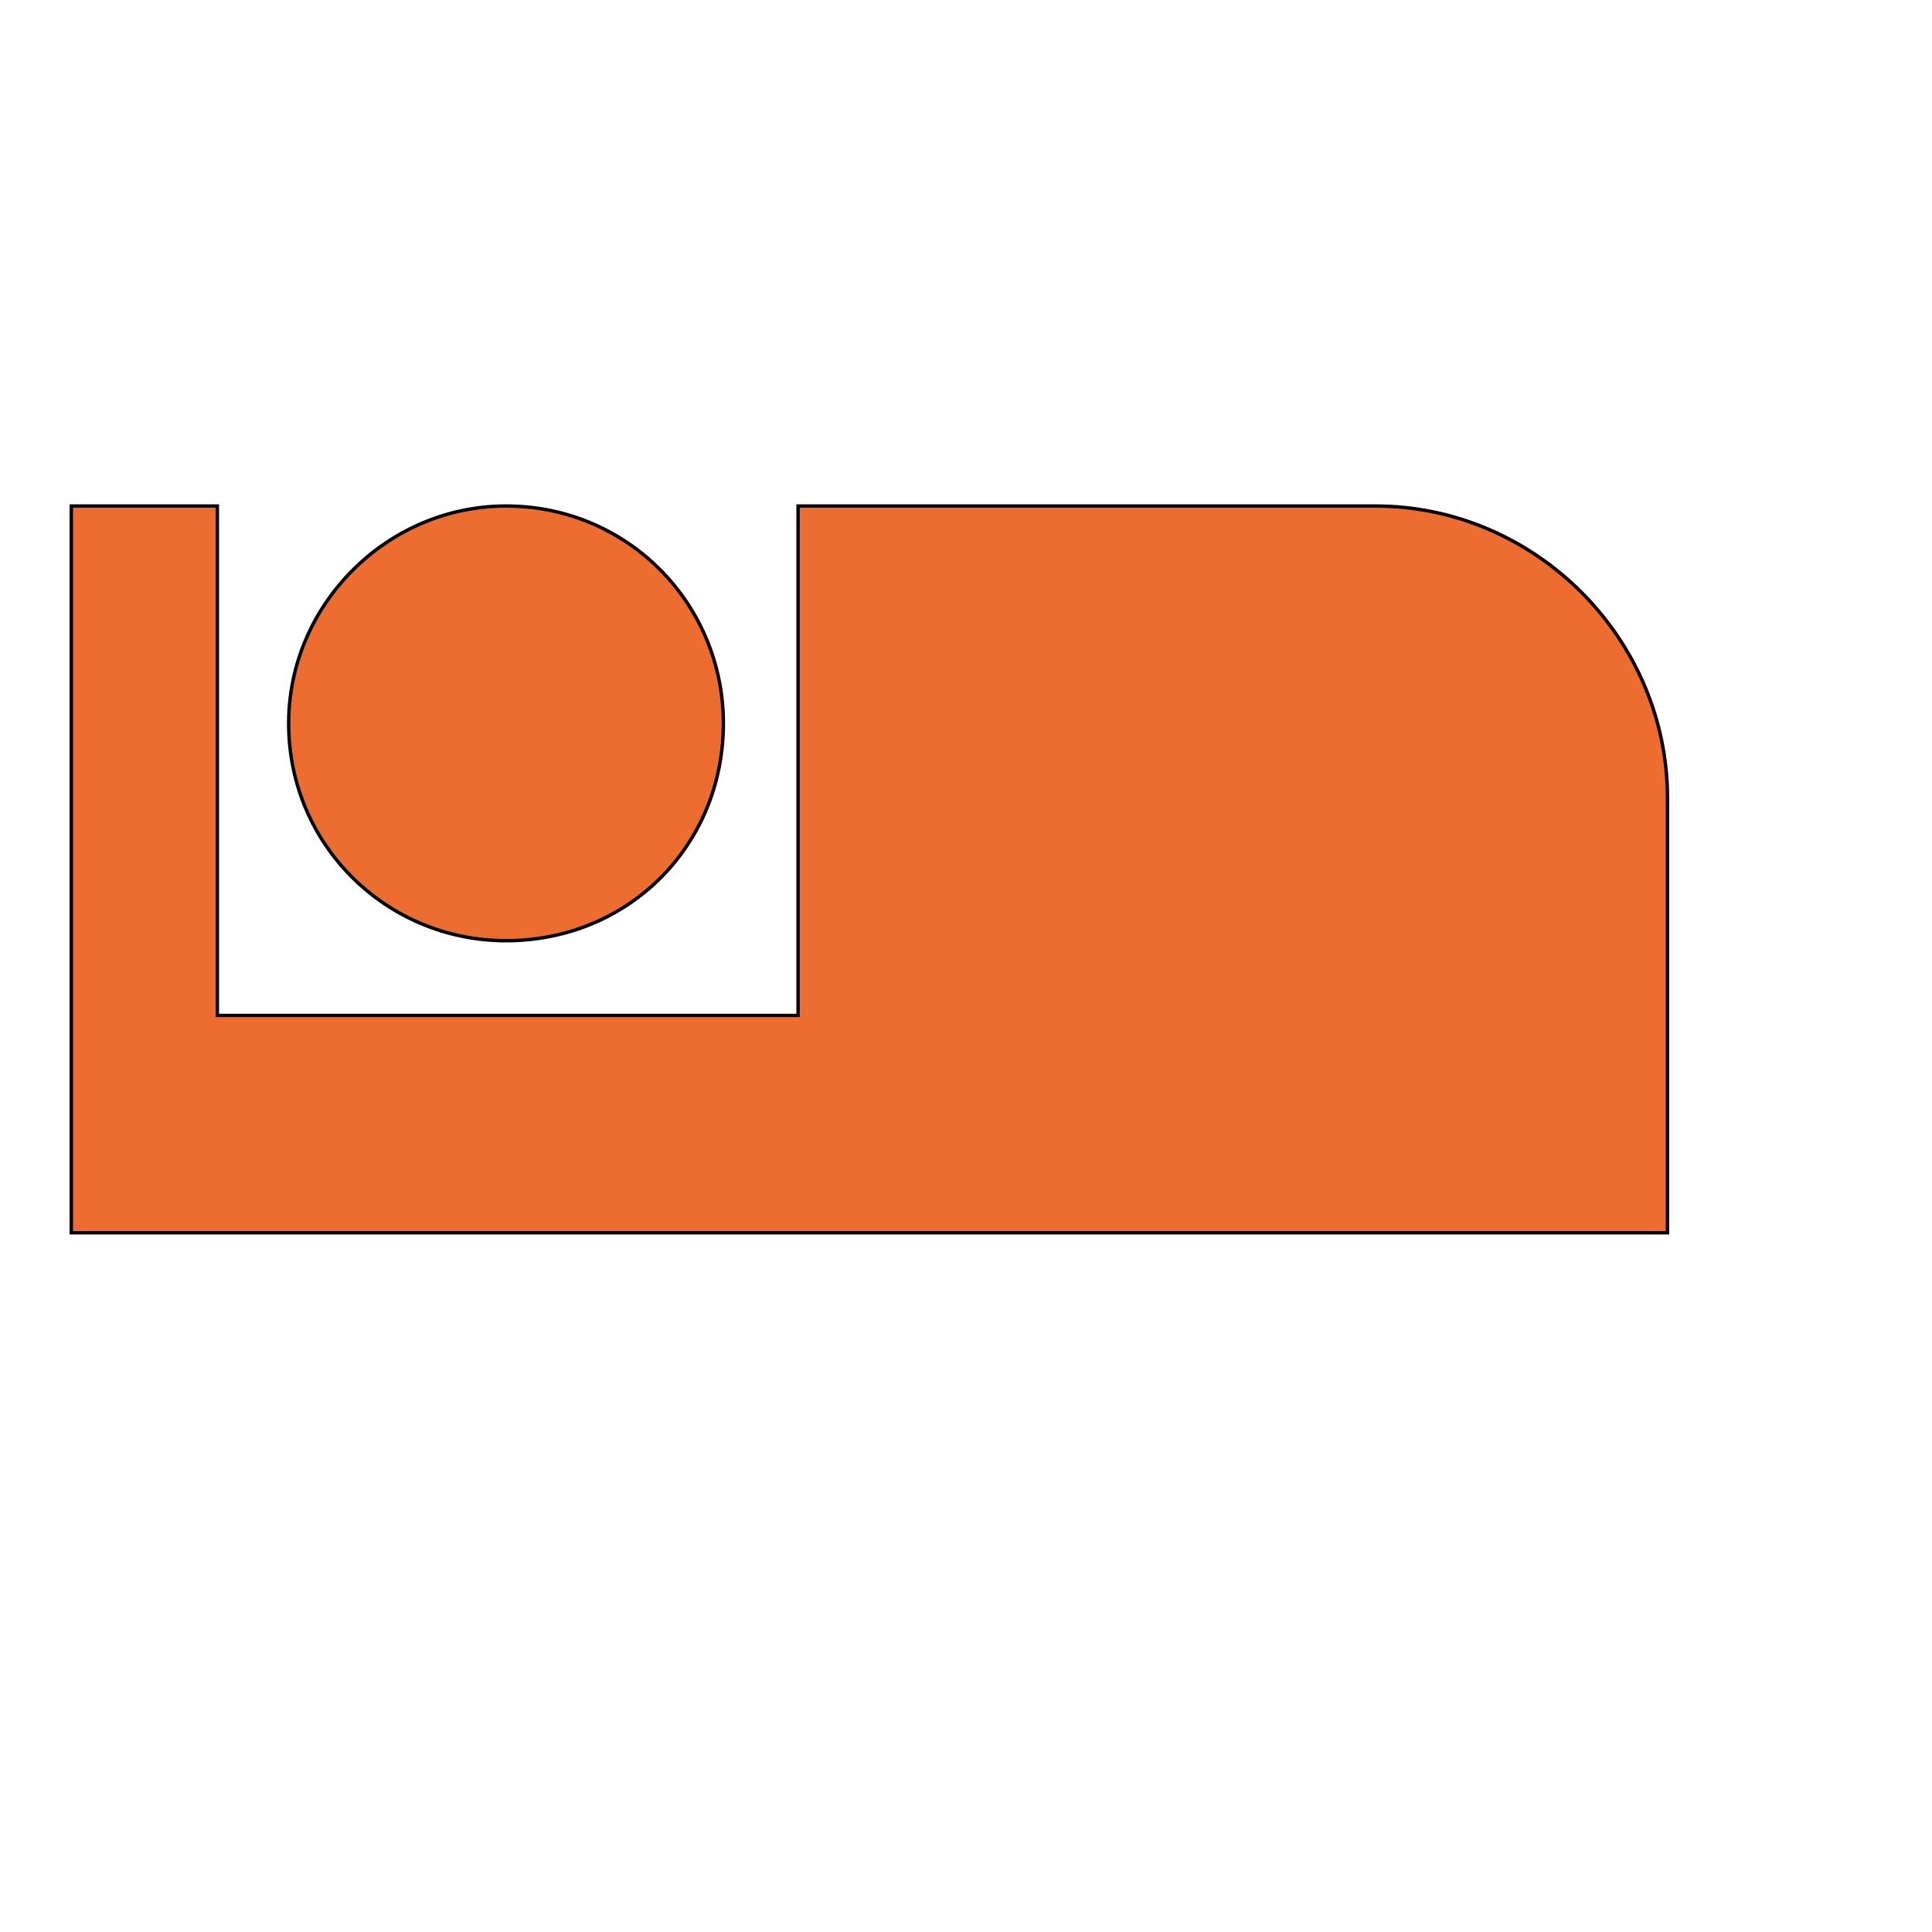
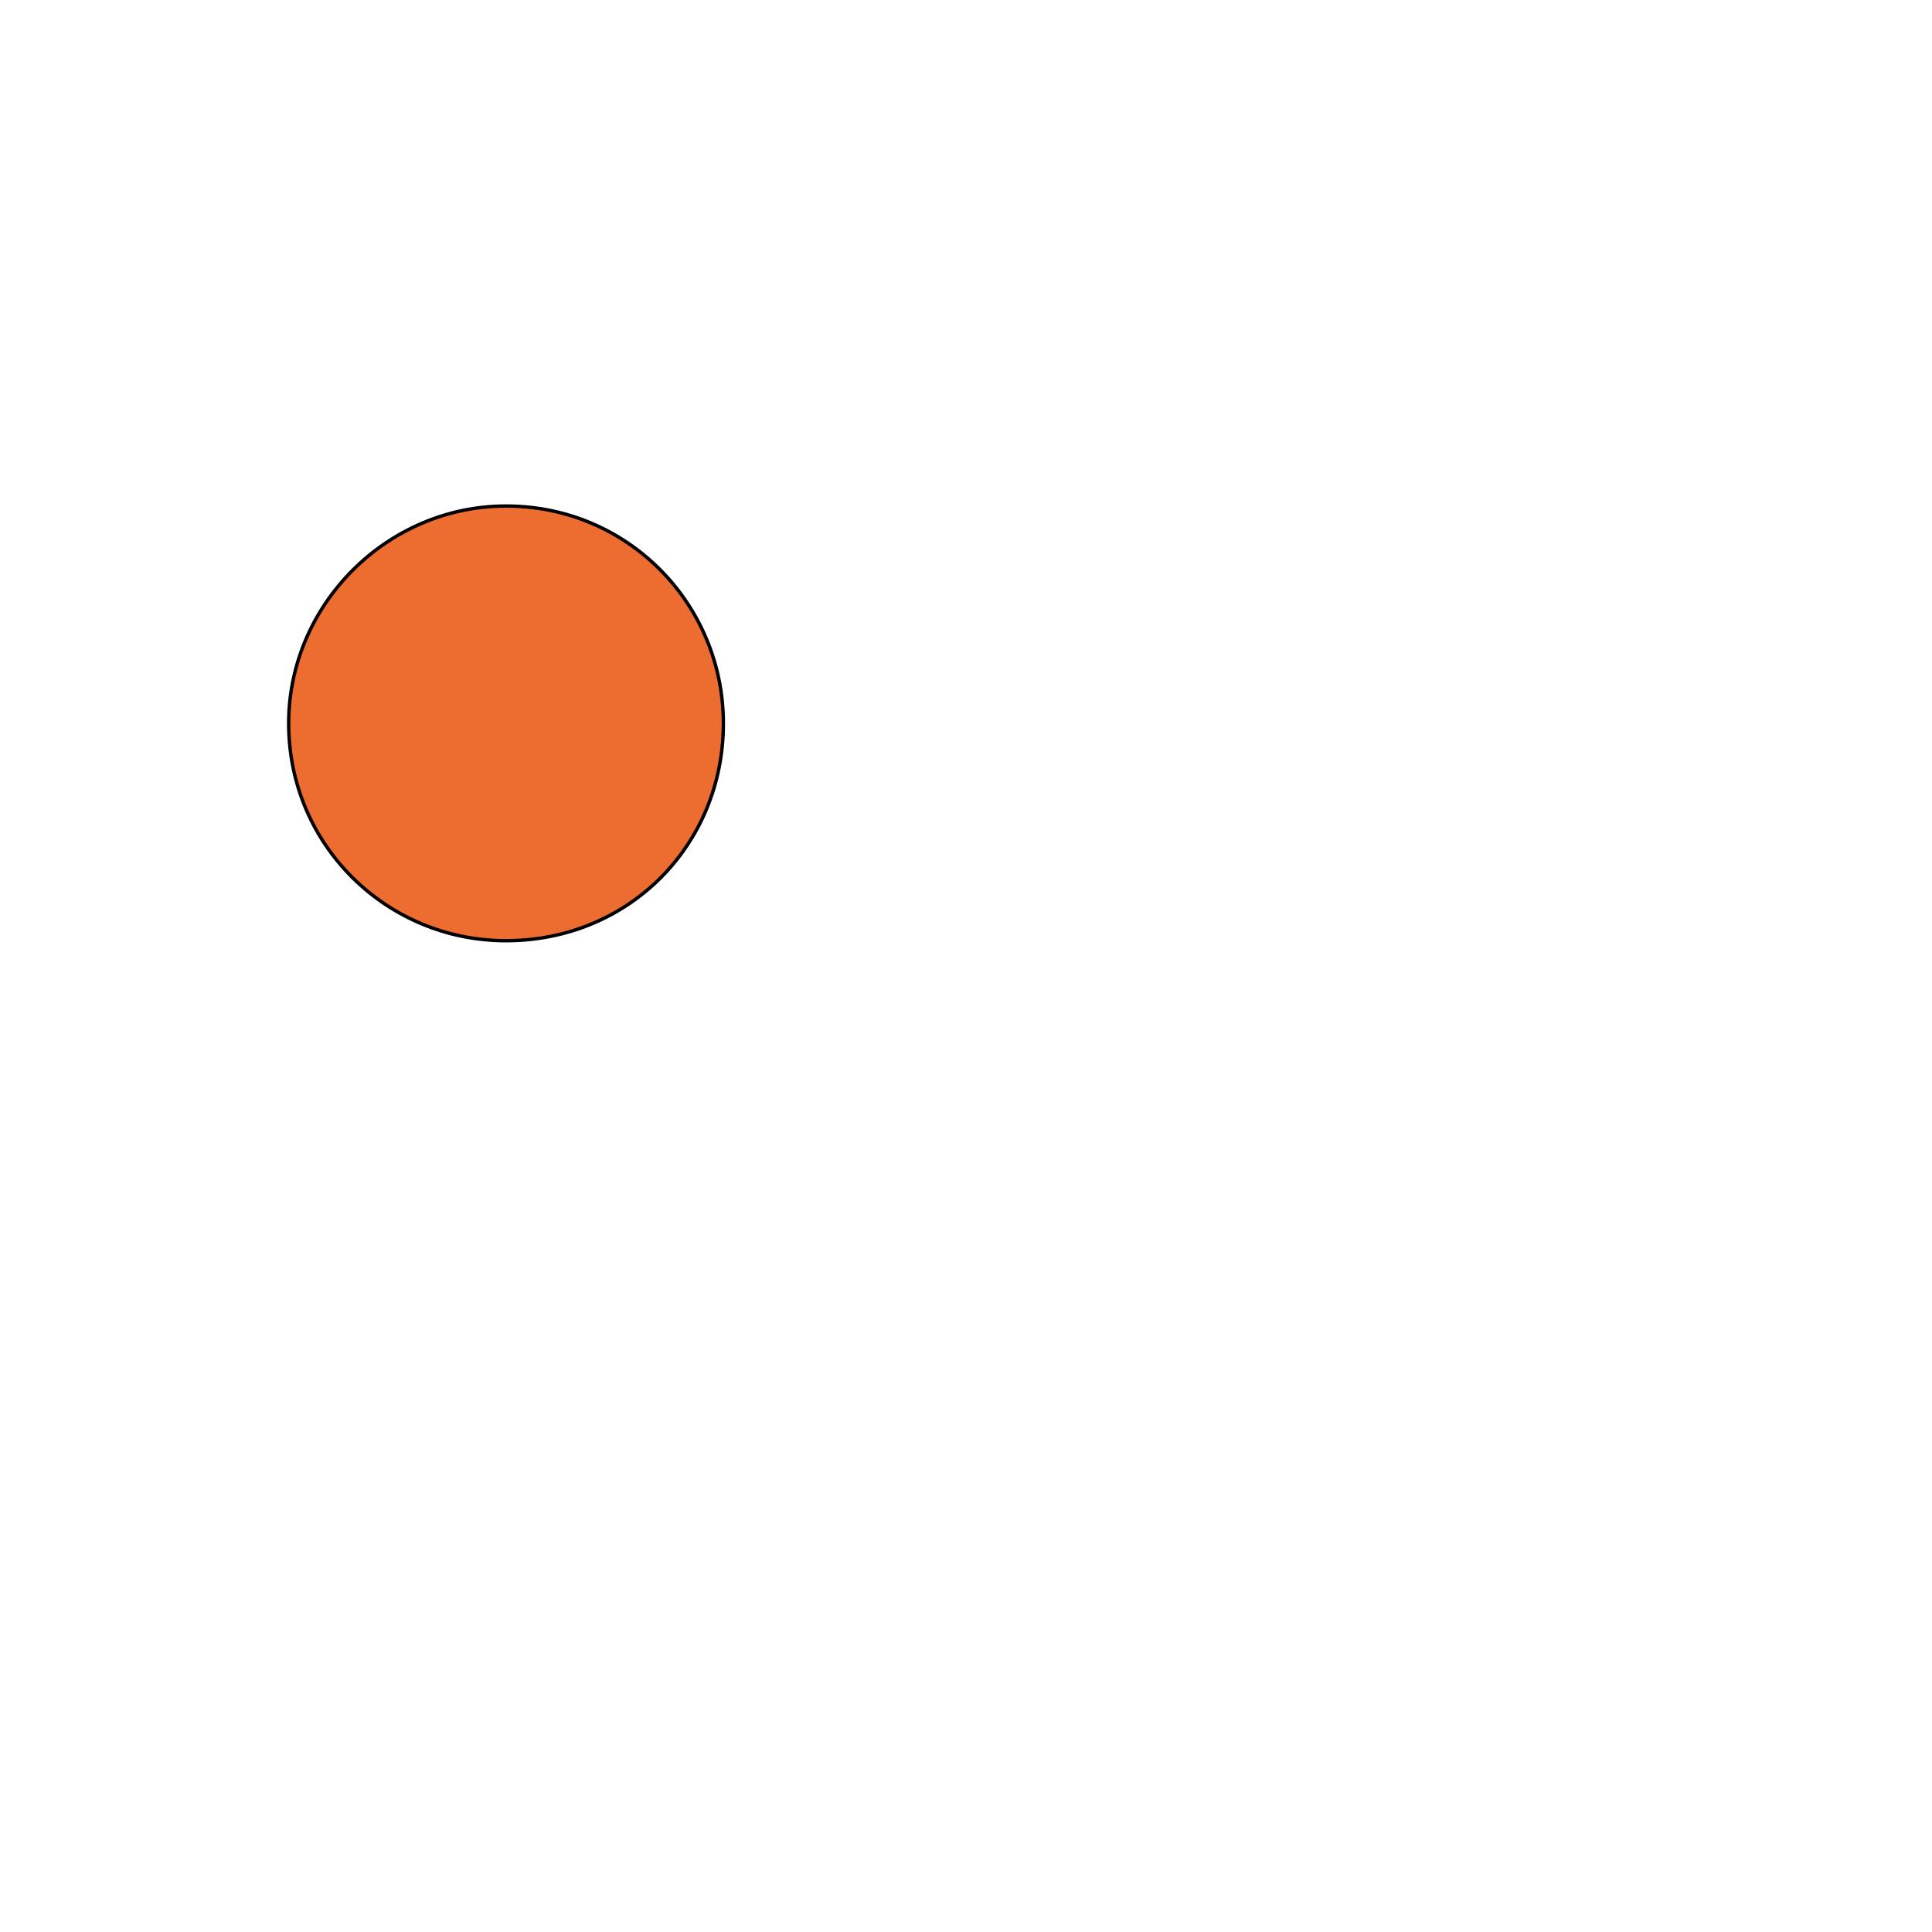
<svg xmlns="http://www.w3.org/2000/svg" id="th_wav_airline-seat-individual-suite" width="100%" height="100%" version="1.1" preserveAspectRatio="xMidYMin slice" data-uid="wav_airline-seat-individual-suite" data-keyword="wav_airline-seat-individual-suite" viewBox="0 0 512 512" transform="matrix(0.9,0,0,0.9,0,0)" data-colors="[&quot;#3aaa3a&quot;,&quot;#2f2f2f&quot;,&quot;#ffe655&quot;]">
-   <path id="th_wav_airline-seat-individual-suite_1" d="M405 149L235 149L235 299L64 299L64 149L21 149L21 363L491 363L491 235C491 188 452 149 405 149Z " fill-rule="evenodd" fill="#ed6c30" stroke-width="1" stroke="#000000" />
  <path id="th_wav_airline-seat-individual-suite_0" d="M149 277C185 277 213 249 213 213C213 178 185 149 149 149C114 149 85 178 85 213C85 249 114 277 149 277Z " fill-rule="evenodd" fill="#ed6c30" stroke-width="1" stroke="#000000" />
  <defs id="SvgjsDefs13826" fill="#ffe655" />
</svg>